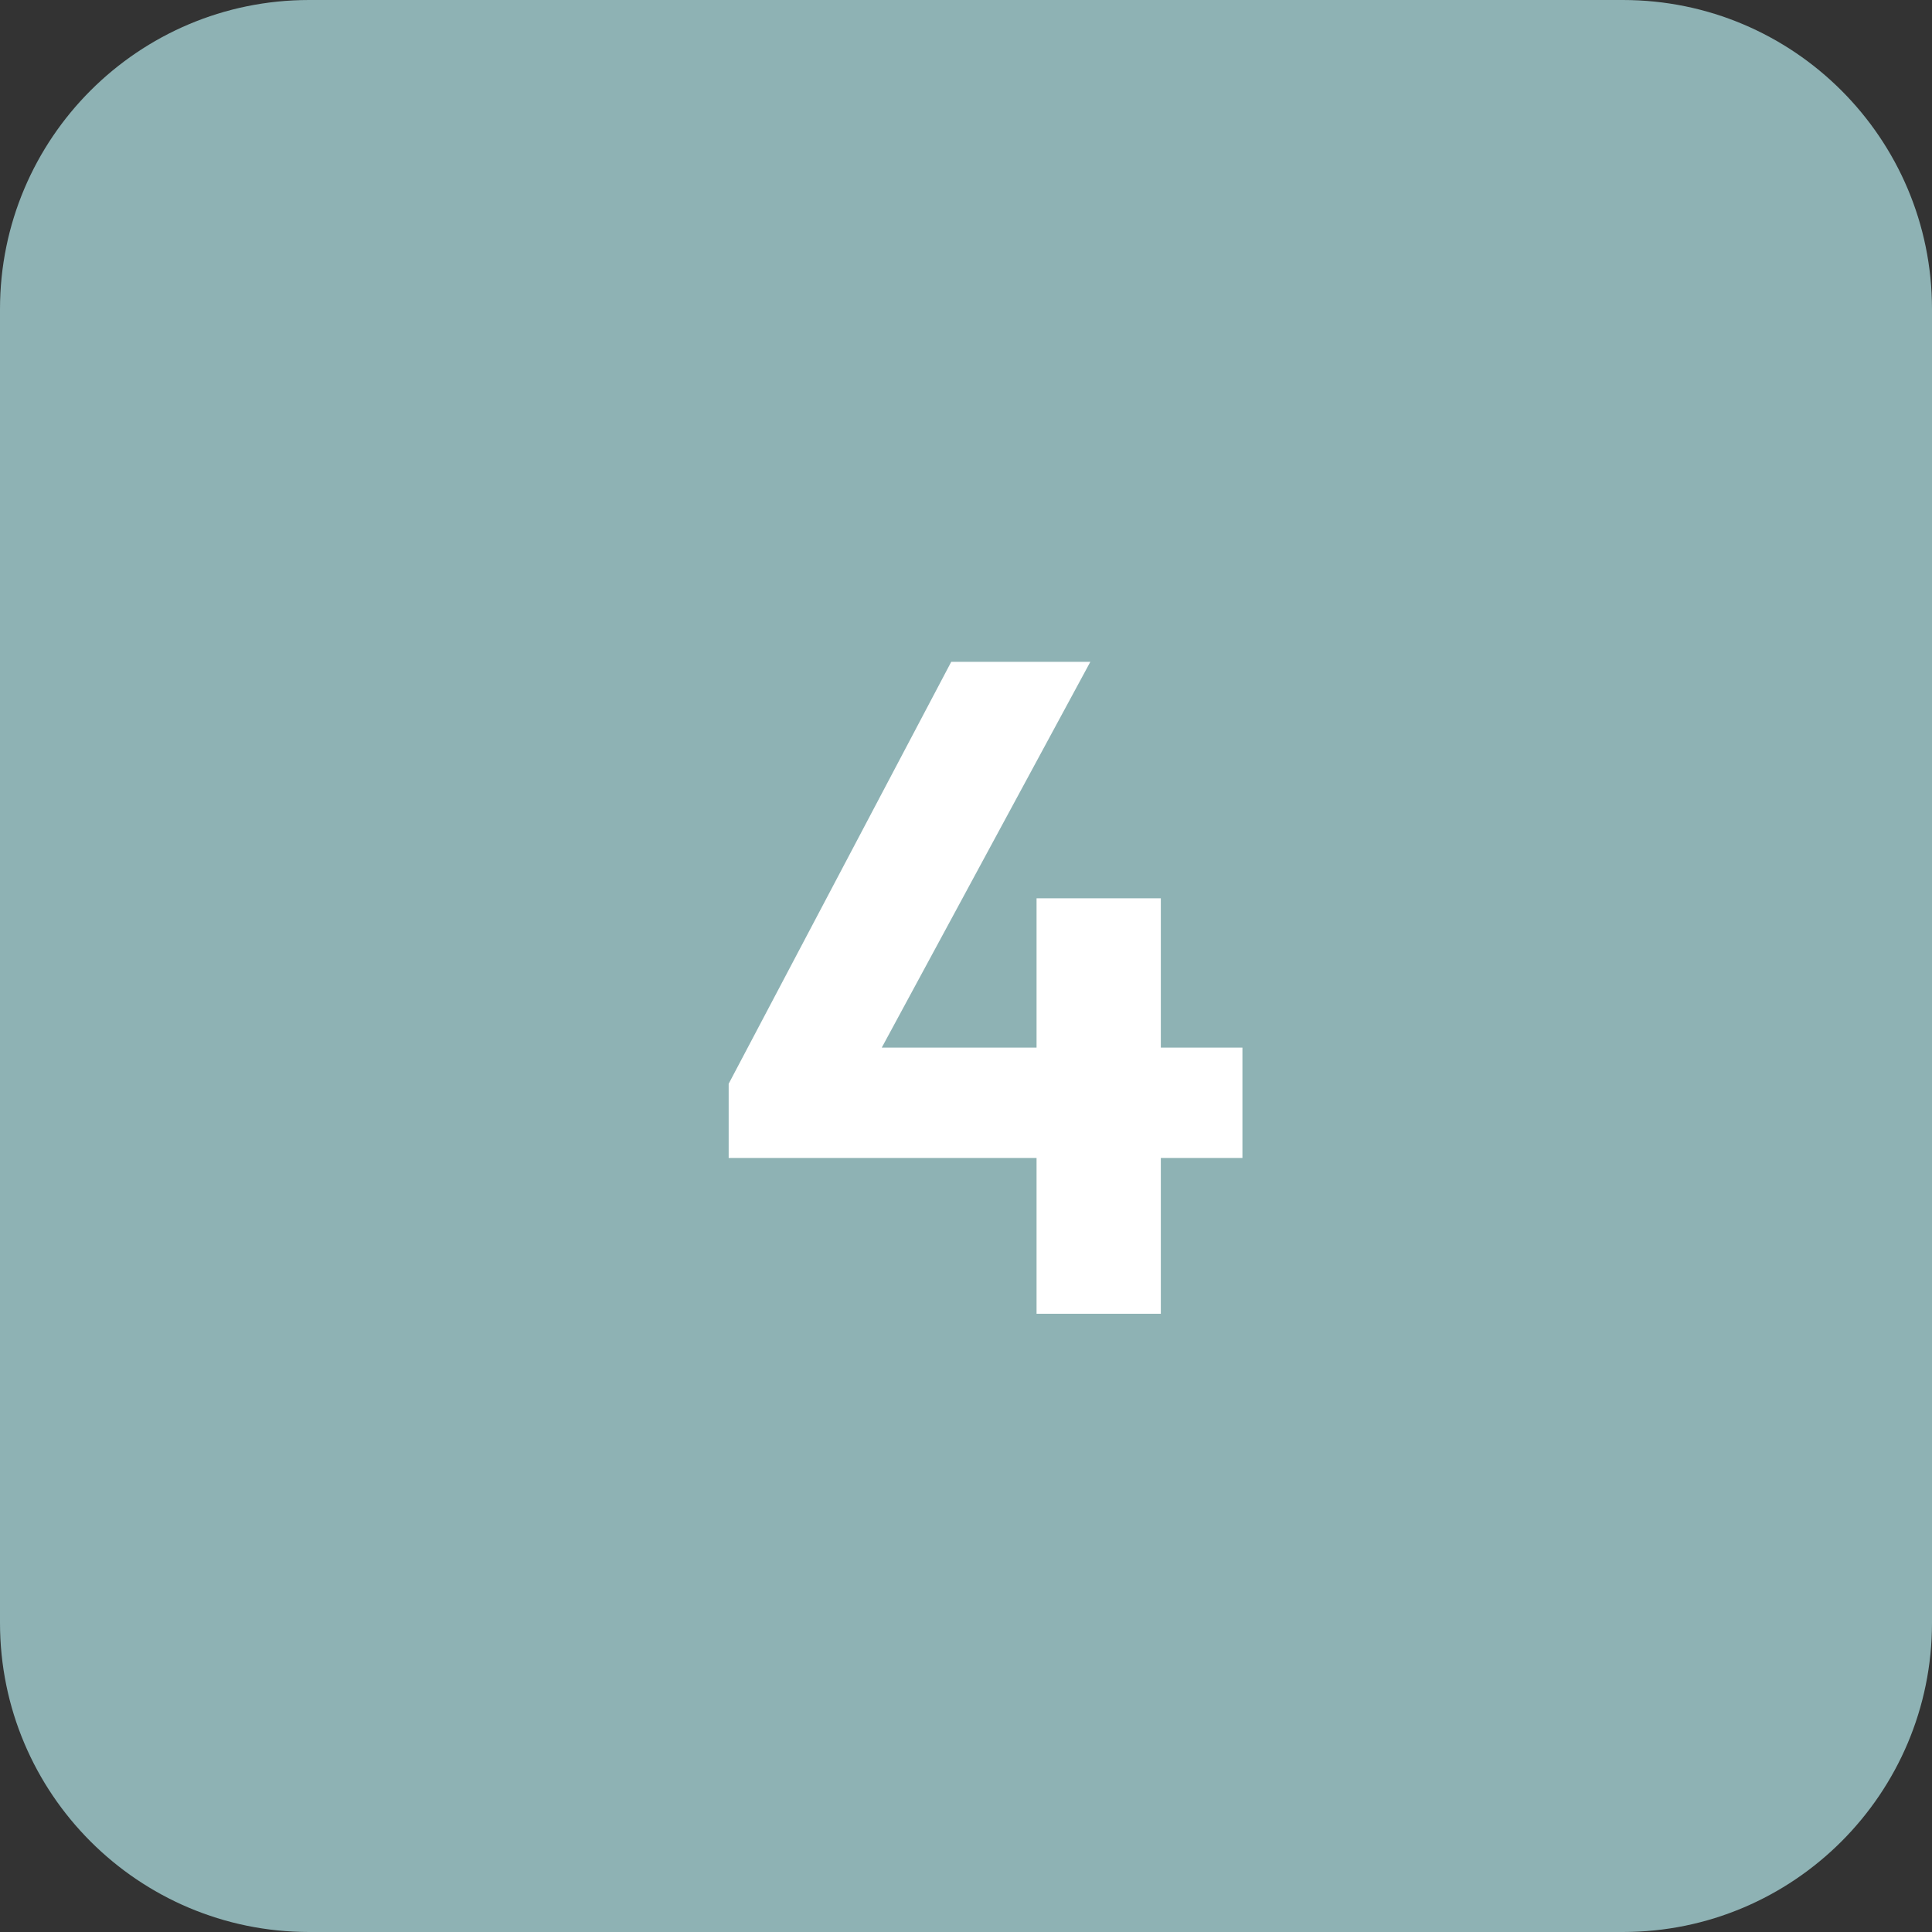
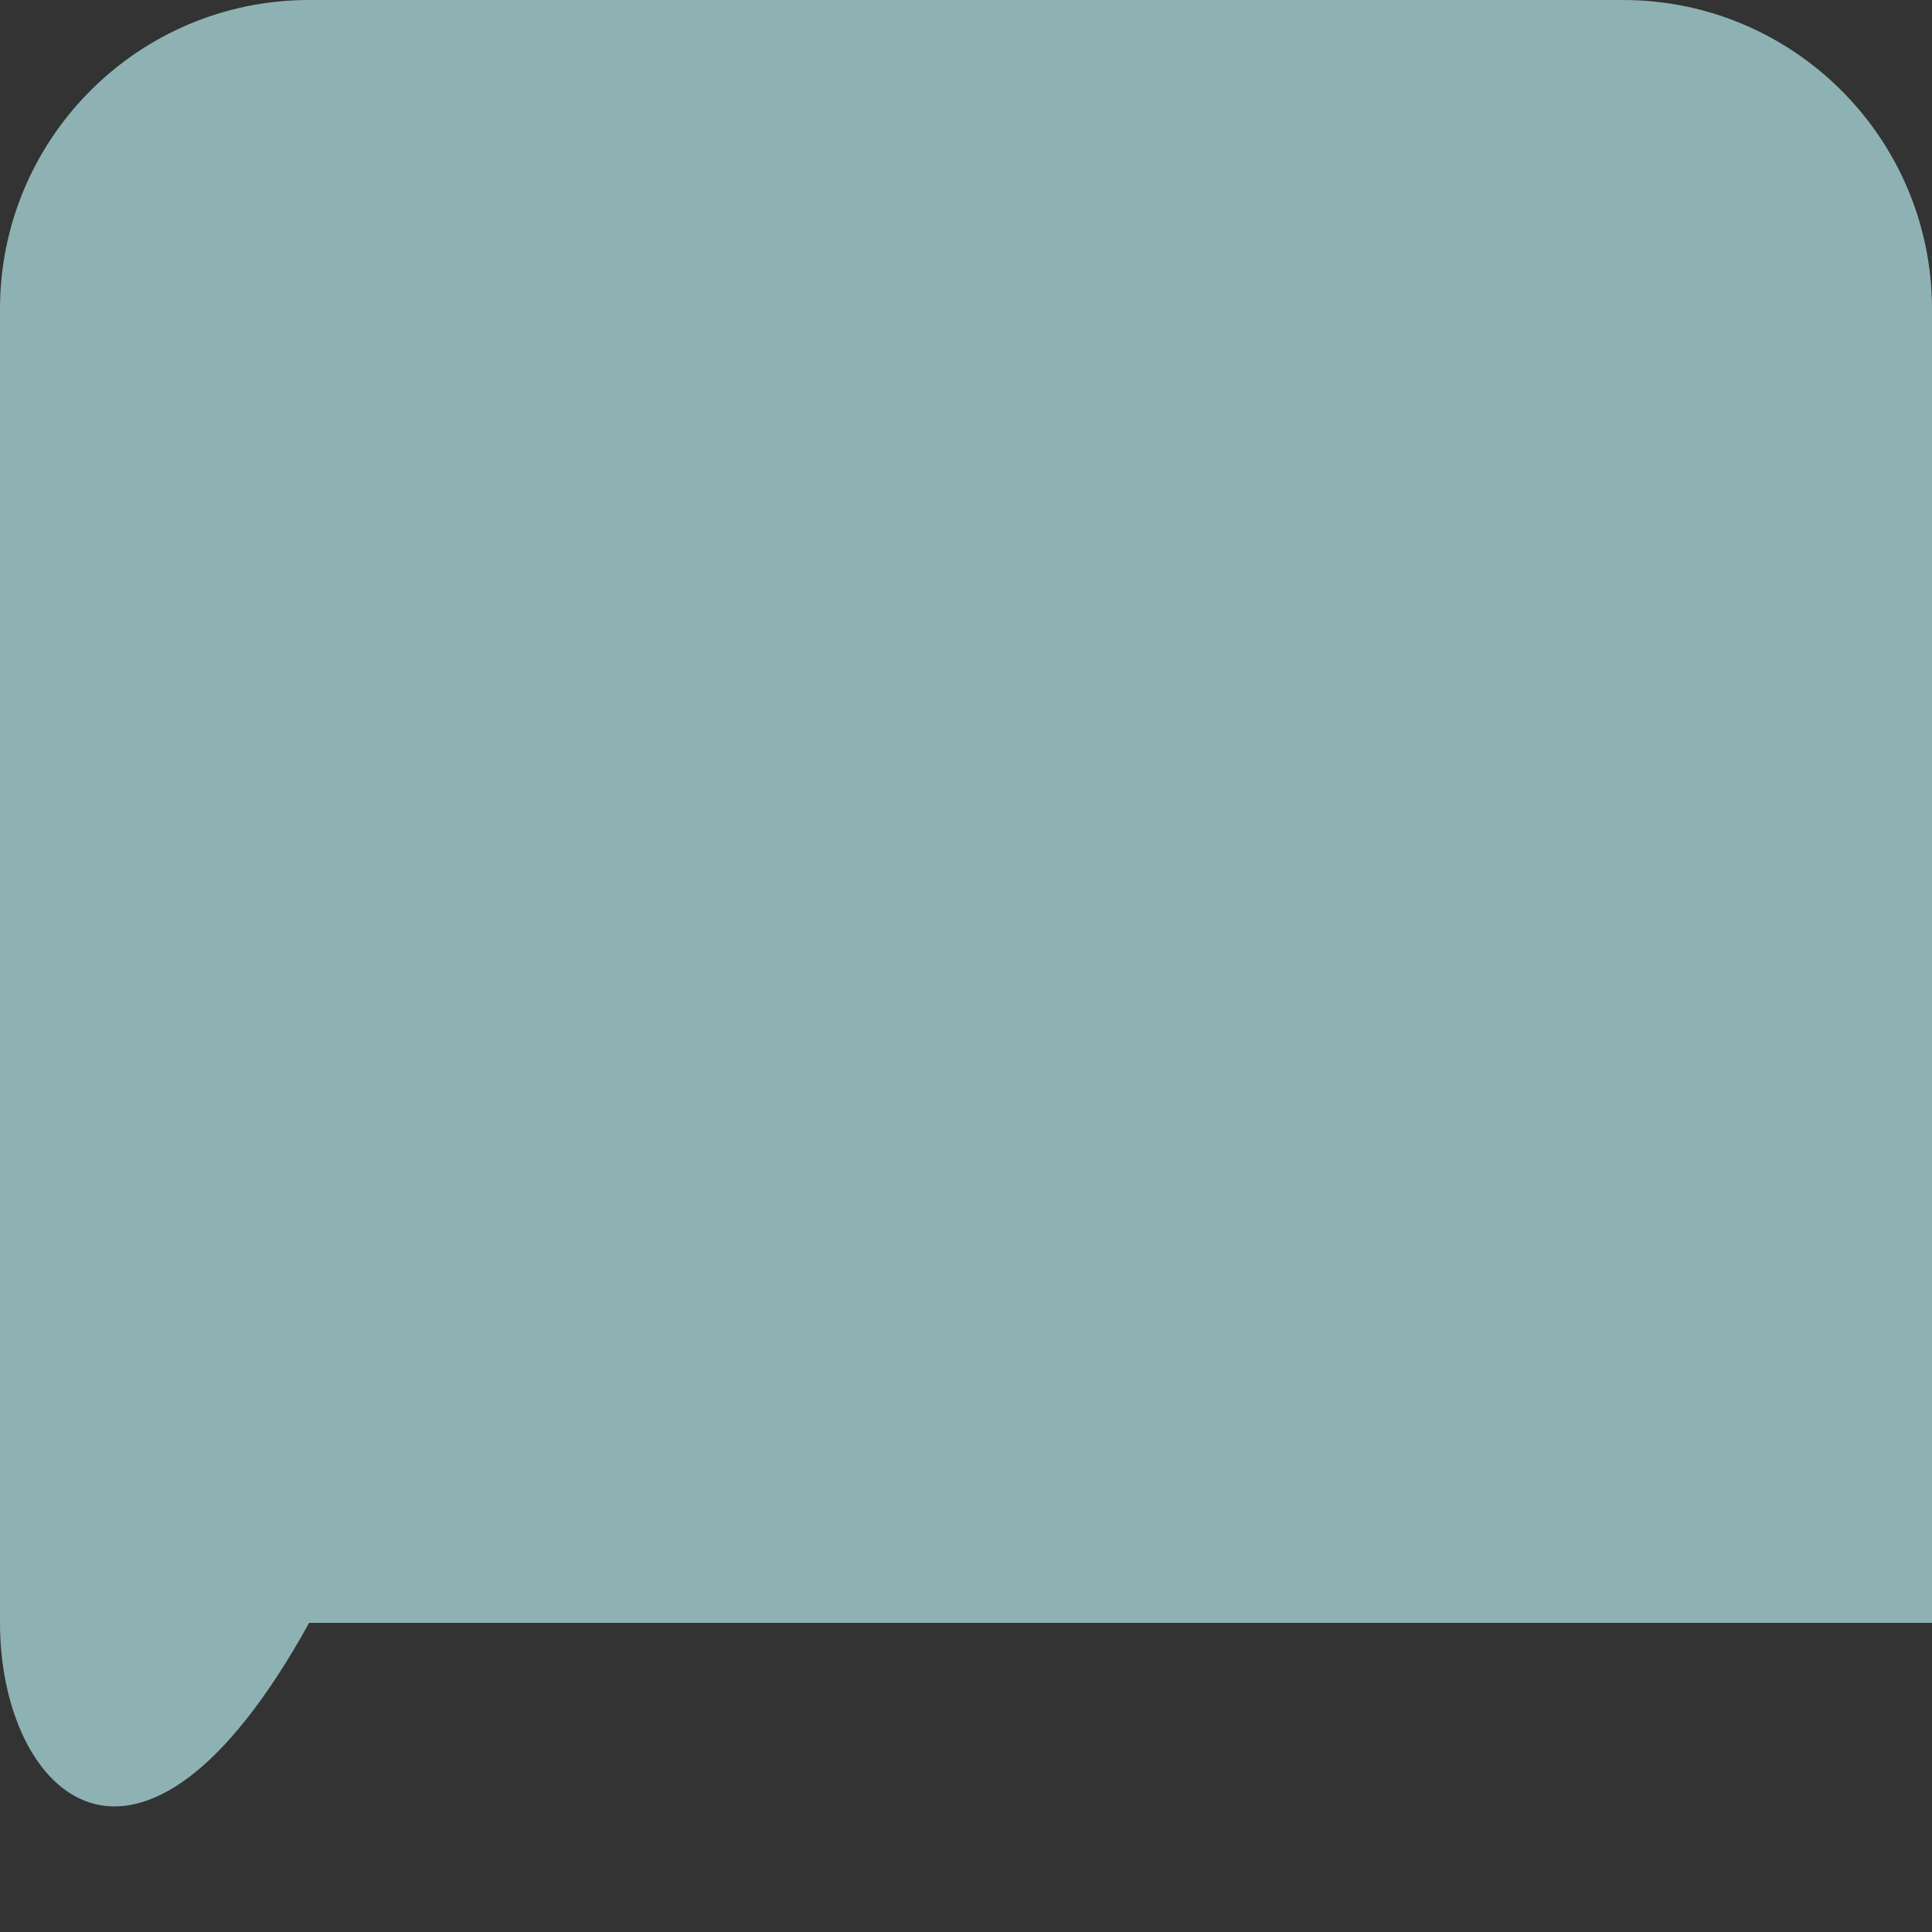
<svg xmlns="http://www.w3.org/2000/svg" width="50" height="50" viewBox="0 0 50 50" fill="none">
  <rect x="0" y="0" width="50" height="50" fill="#333333" stroke="none" />
-   <path d="M0 8C0 3.582 3.582 0 8 0H42C46.418 0 50 3.582 50 8V42C50 46.418 46.418 50 42 50H8C3.582 50 0 46.418 0 42V8Z" fill="#8EB2B4" />
-   <path d="M18.858 28.048L24.618 17.128H28.218L22.314 28.048H18.858ZM18.858 29.968V28.048L20.058 27.112H32.154V29.968H18.858ZM26.826 34V23.248H30.042V34H26.826Z" fill="white" />
+   <path d="M0 8C0 3.582 3.582 0 8 0H42C46.418 0 50 3.582 50 8V42H8C3.582 50 0 46.418 0 42V8Z" fill="#8EB2B4" />
</svg>